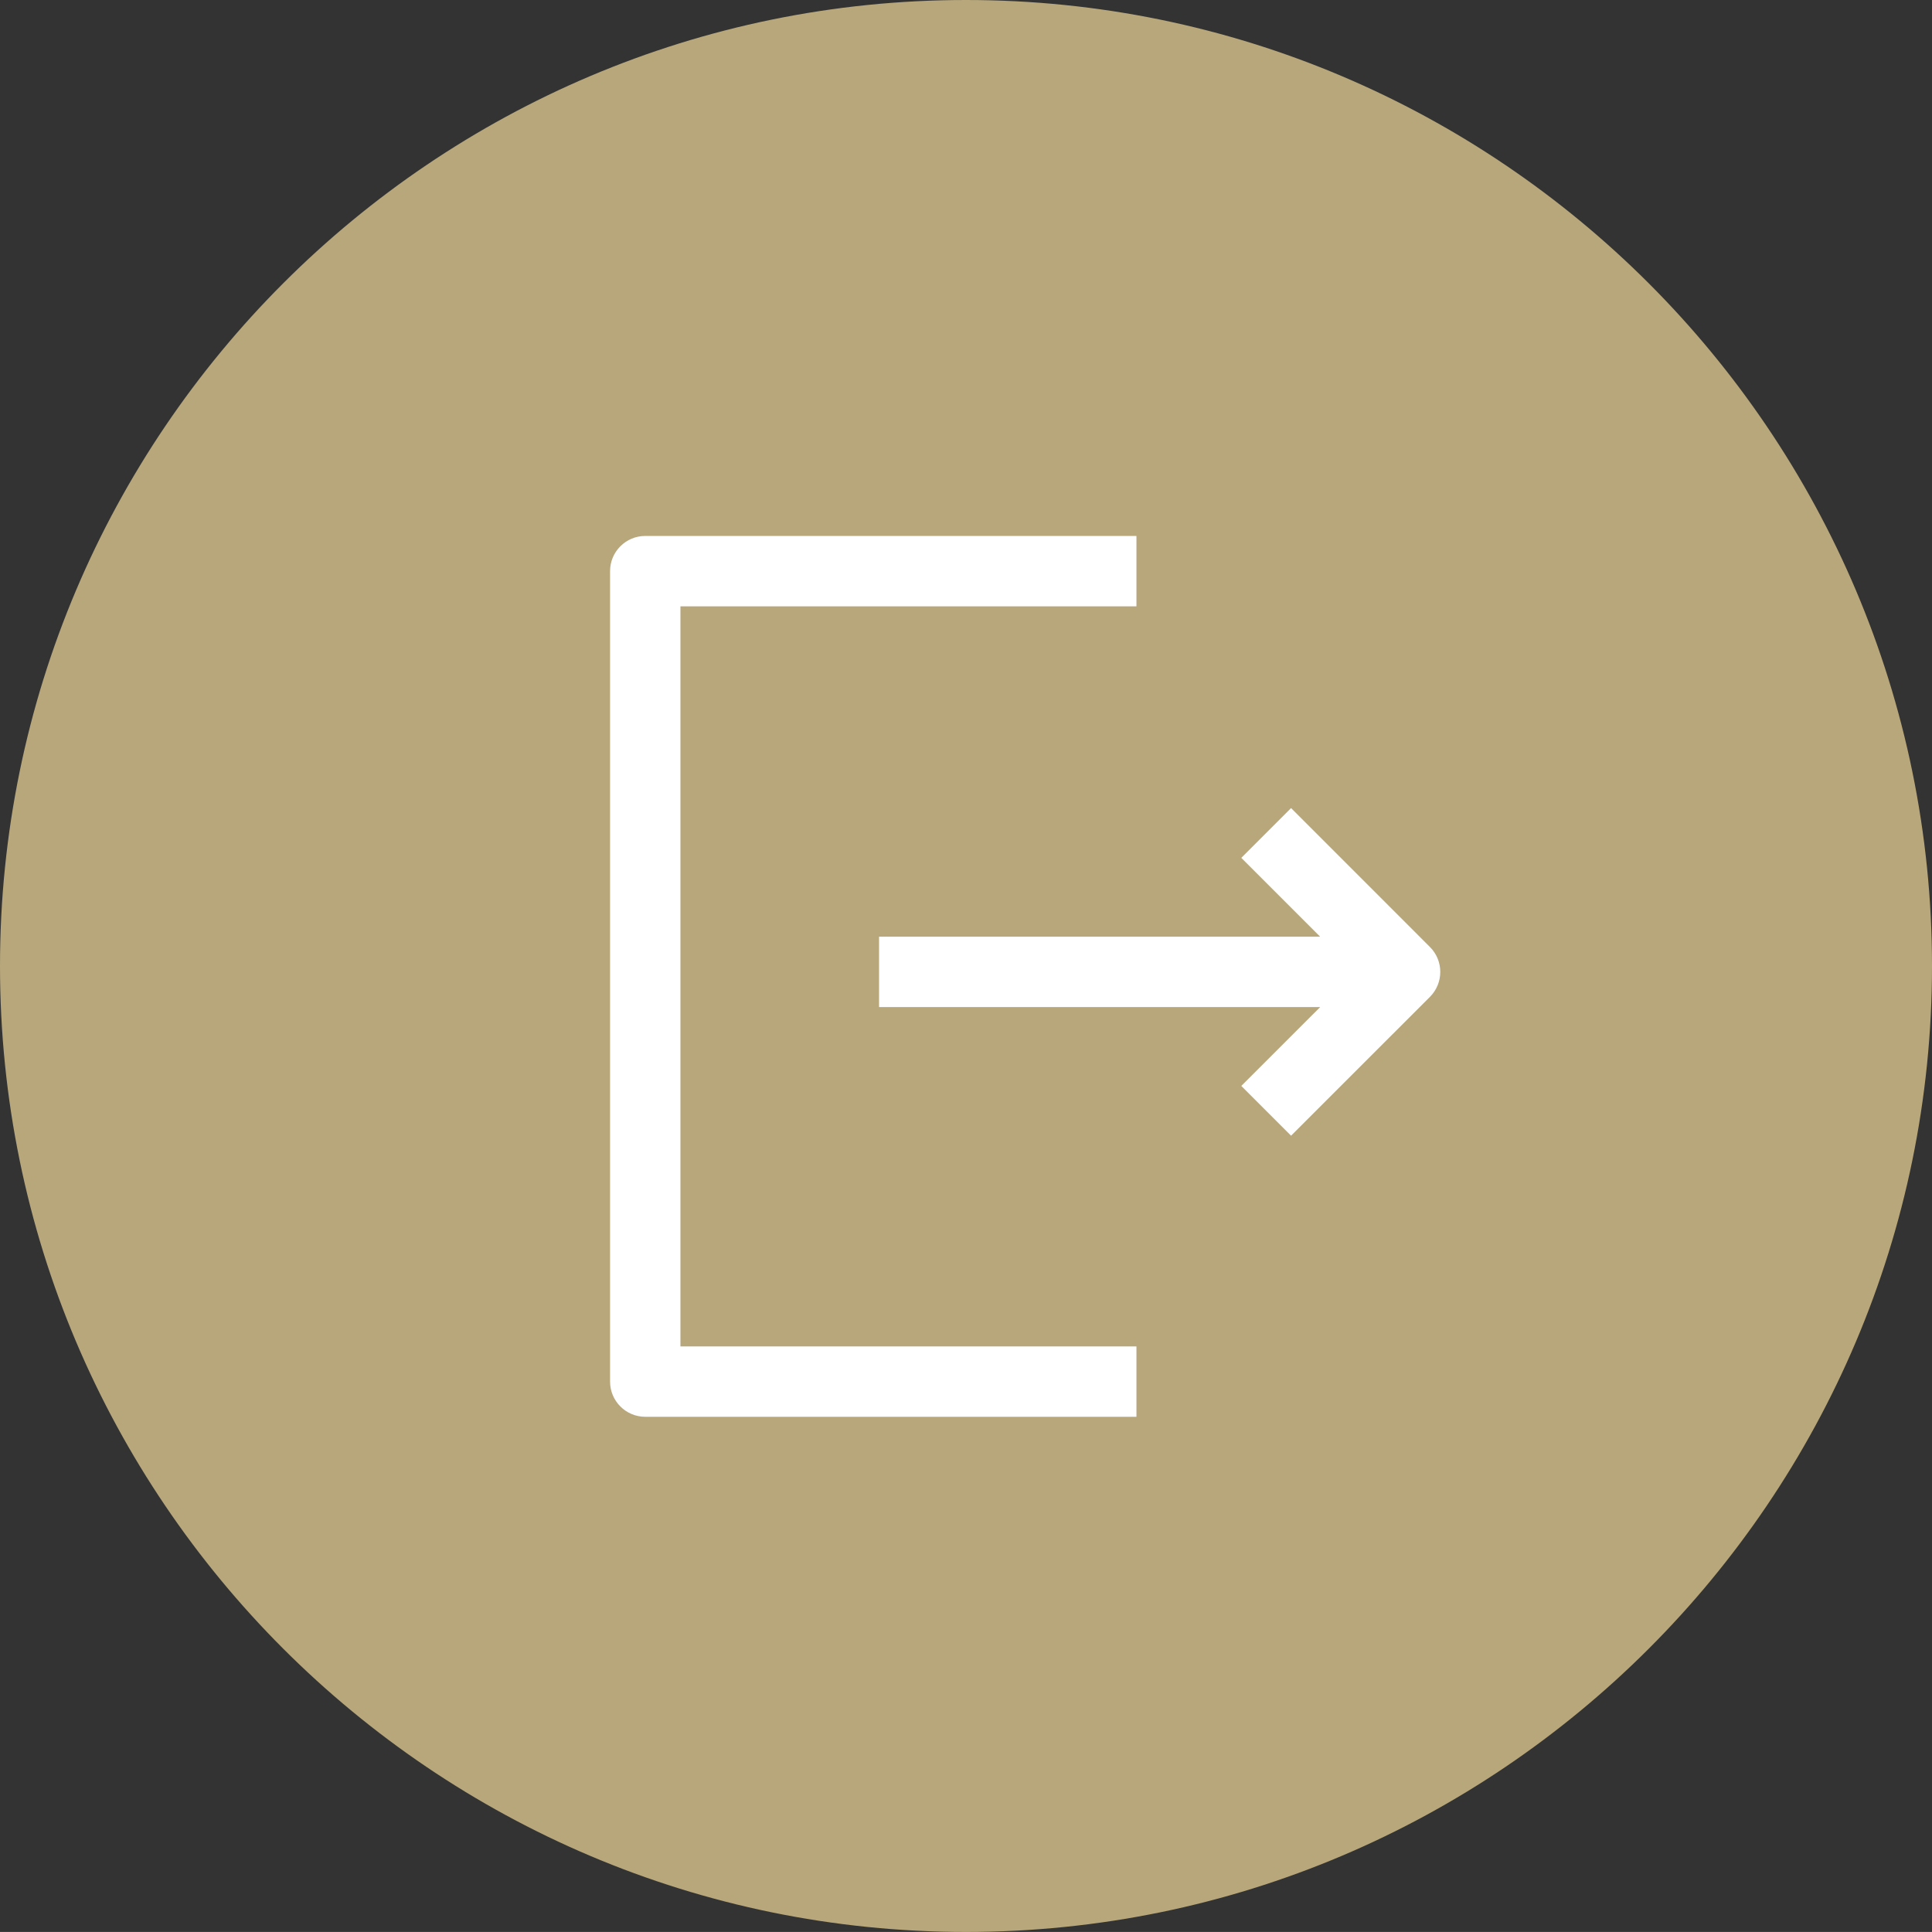
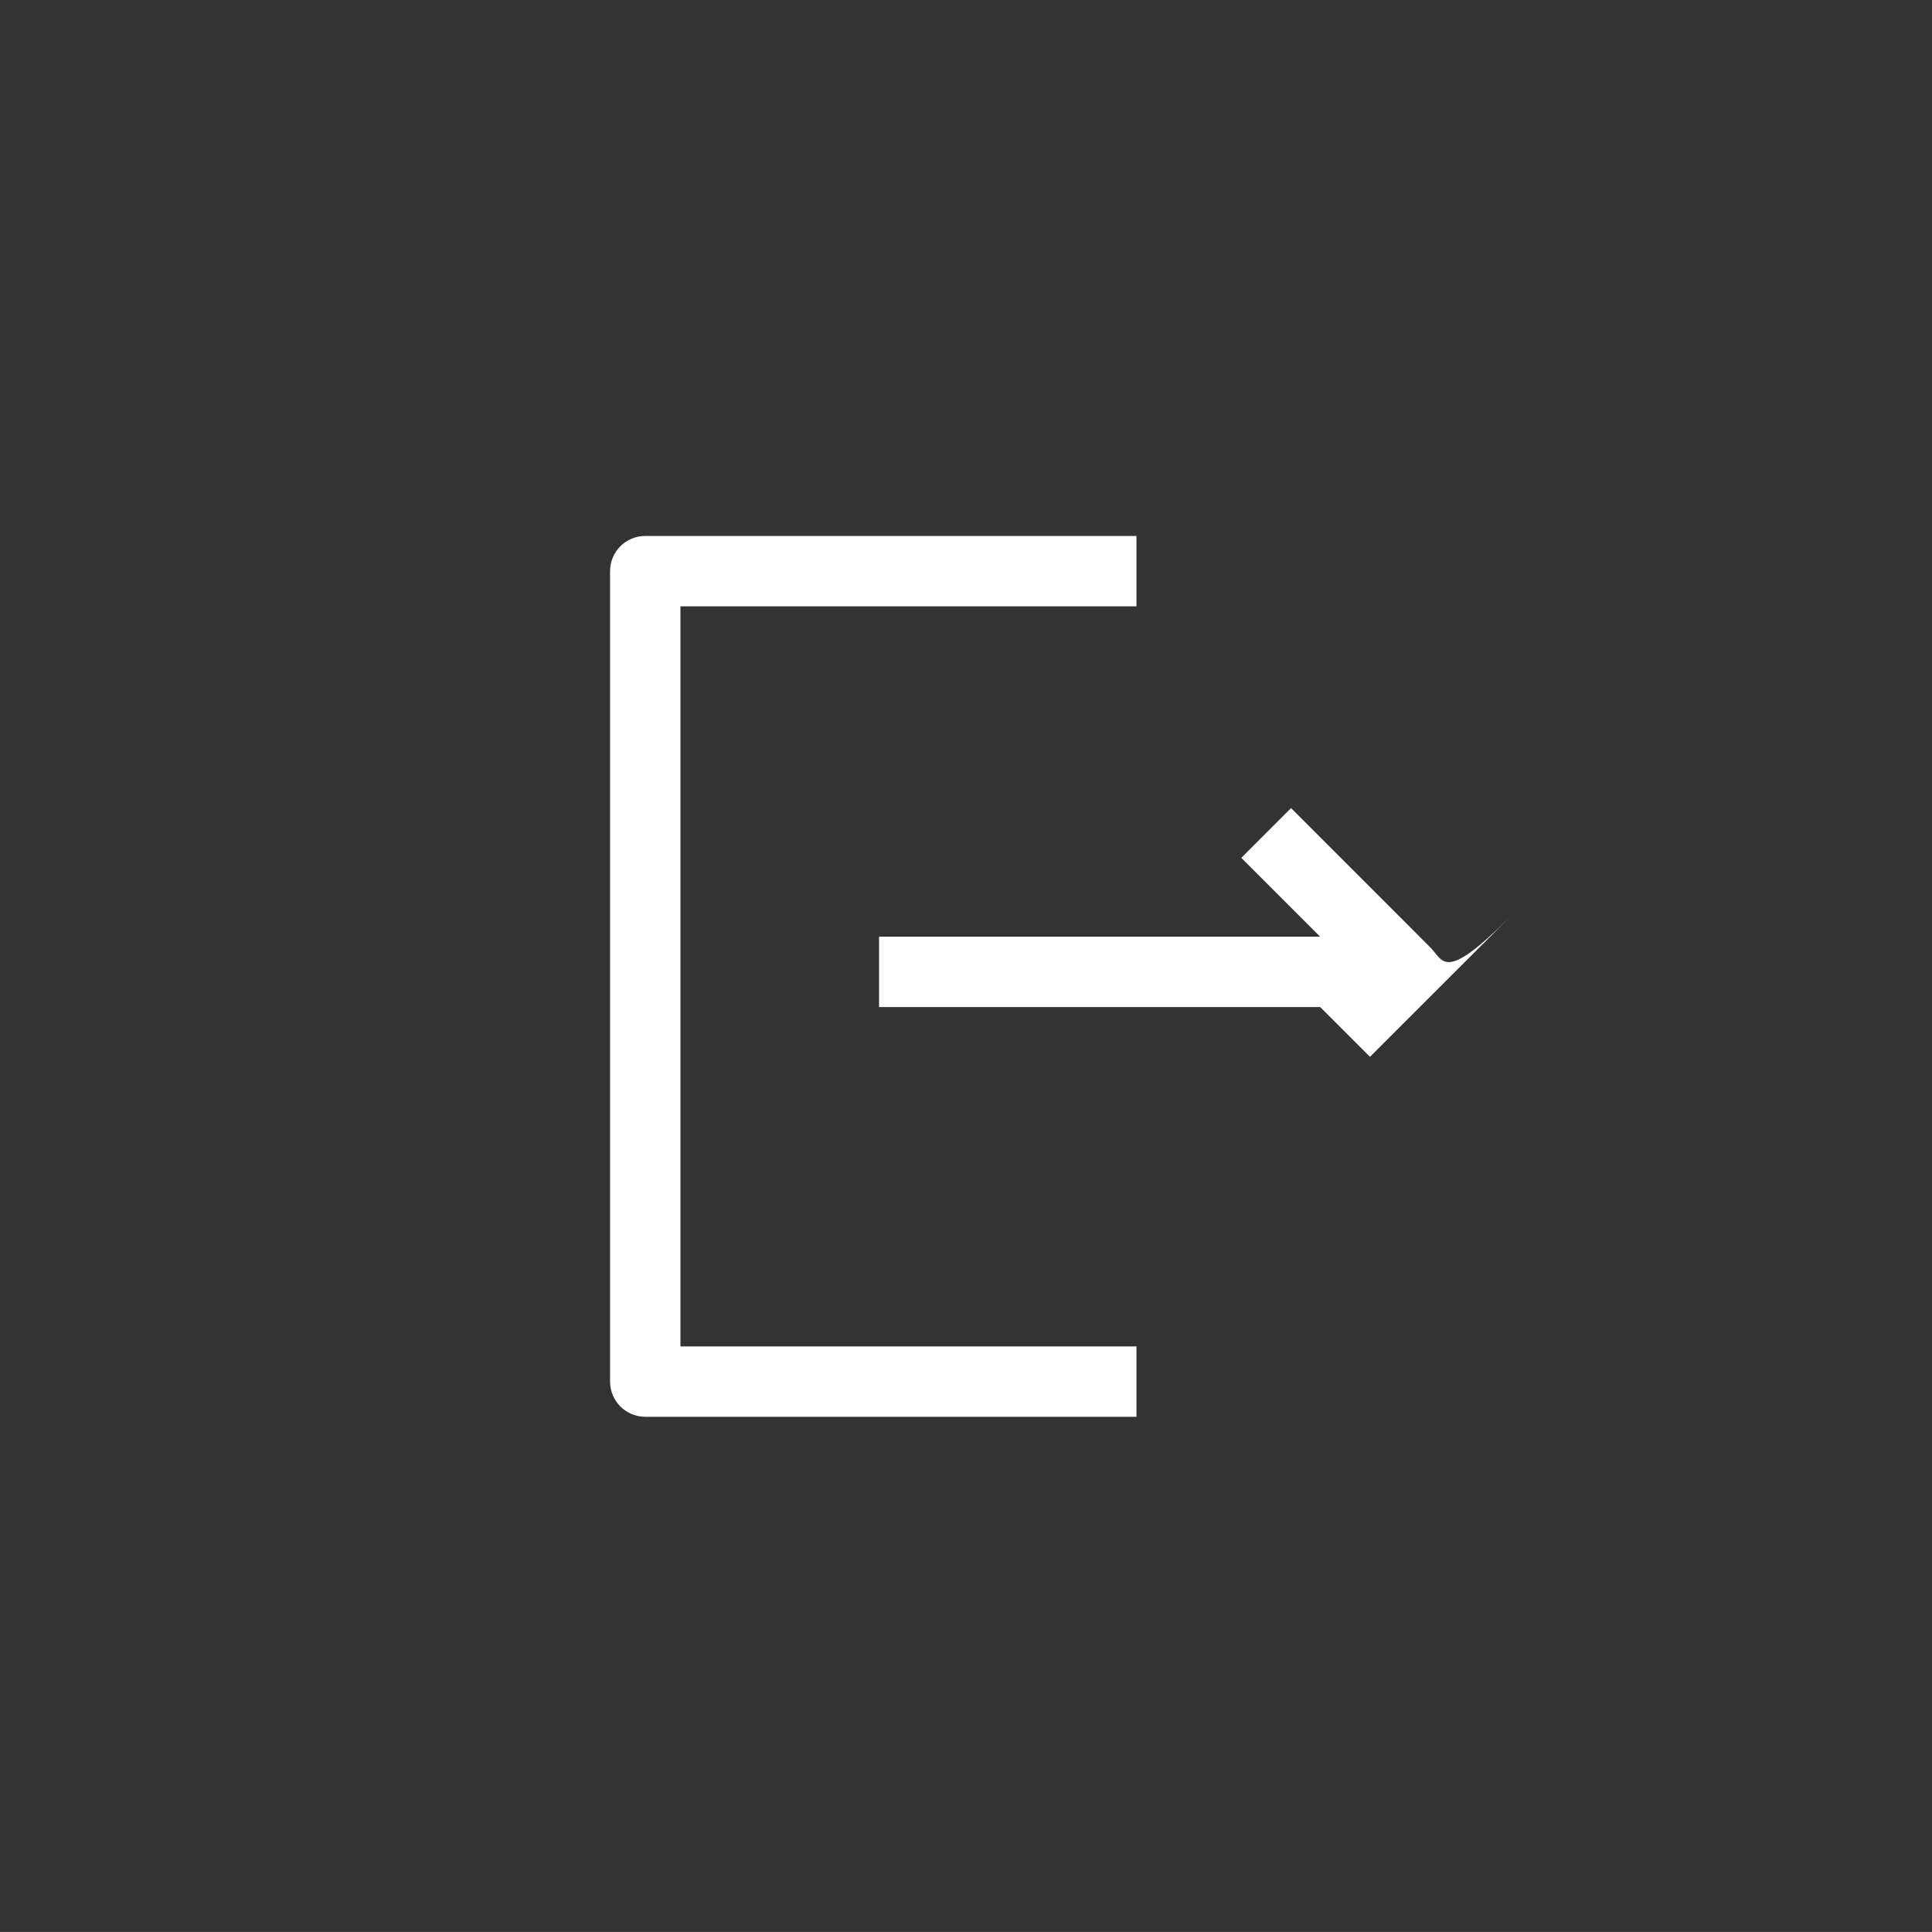
<svg xmlns="http://www.w3.org/2000/svg" version="1.1" id="Layer_1" x="0px" y="0px" width="41.185px" height="41.184px" viewBox="66.334 -0.295 41.185 41.184" enable-background="new 66.334 -0.295 41.185 41.184" xml:space="preserve">
  <rect x="66.334" y="-0.295" width="41.185" height="41.184" fill="#333333" stroke="none" />
-   <path fill="#B8A77B" d="M86.926-0.295c-11.354,0-20.592,9.237-20.592,20.592c0,11.355,9.237,20.592,20.592,20.592  s20.593-9.237,20.593-20.592C107.518,8.943,98.28-0.295,86.926-0.295z" />
  <g>
    <path fill="#FFFFFF" d="M80.839,12.63h9.721v-1.5H80.089c-0.414,0-0.75,0.336-0.75,0.75v17.277c0,0.414,0.336,0.75,0.75,0.75   h10.471v-1.5h-9.721V12.63z" />
-     <path fill="#FFFFFF" d="M96.817,19.893l-2.961-2.962l-1.061,1.061l1.681,1.681h-9.403v1.5h9.404l-1.682,1.681l1.061,1.061   l2.961-2.96C97.11,20.66,97.11,20.186,96.817,19.893z" />
+     <path fill="#FFFFFF" d="M96.817,19.893l-2.961-2.962l-1.061,1.061l1.681,1.681h-9.403v1.5h9.404l1.061,1.061   l2.961-2.96C97.11,20.66,97.11,20.186,96.817,19.893z" />
  </g>
</svg>